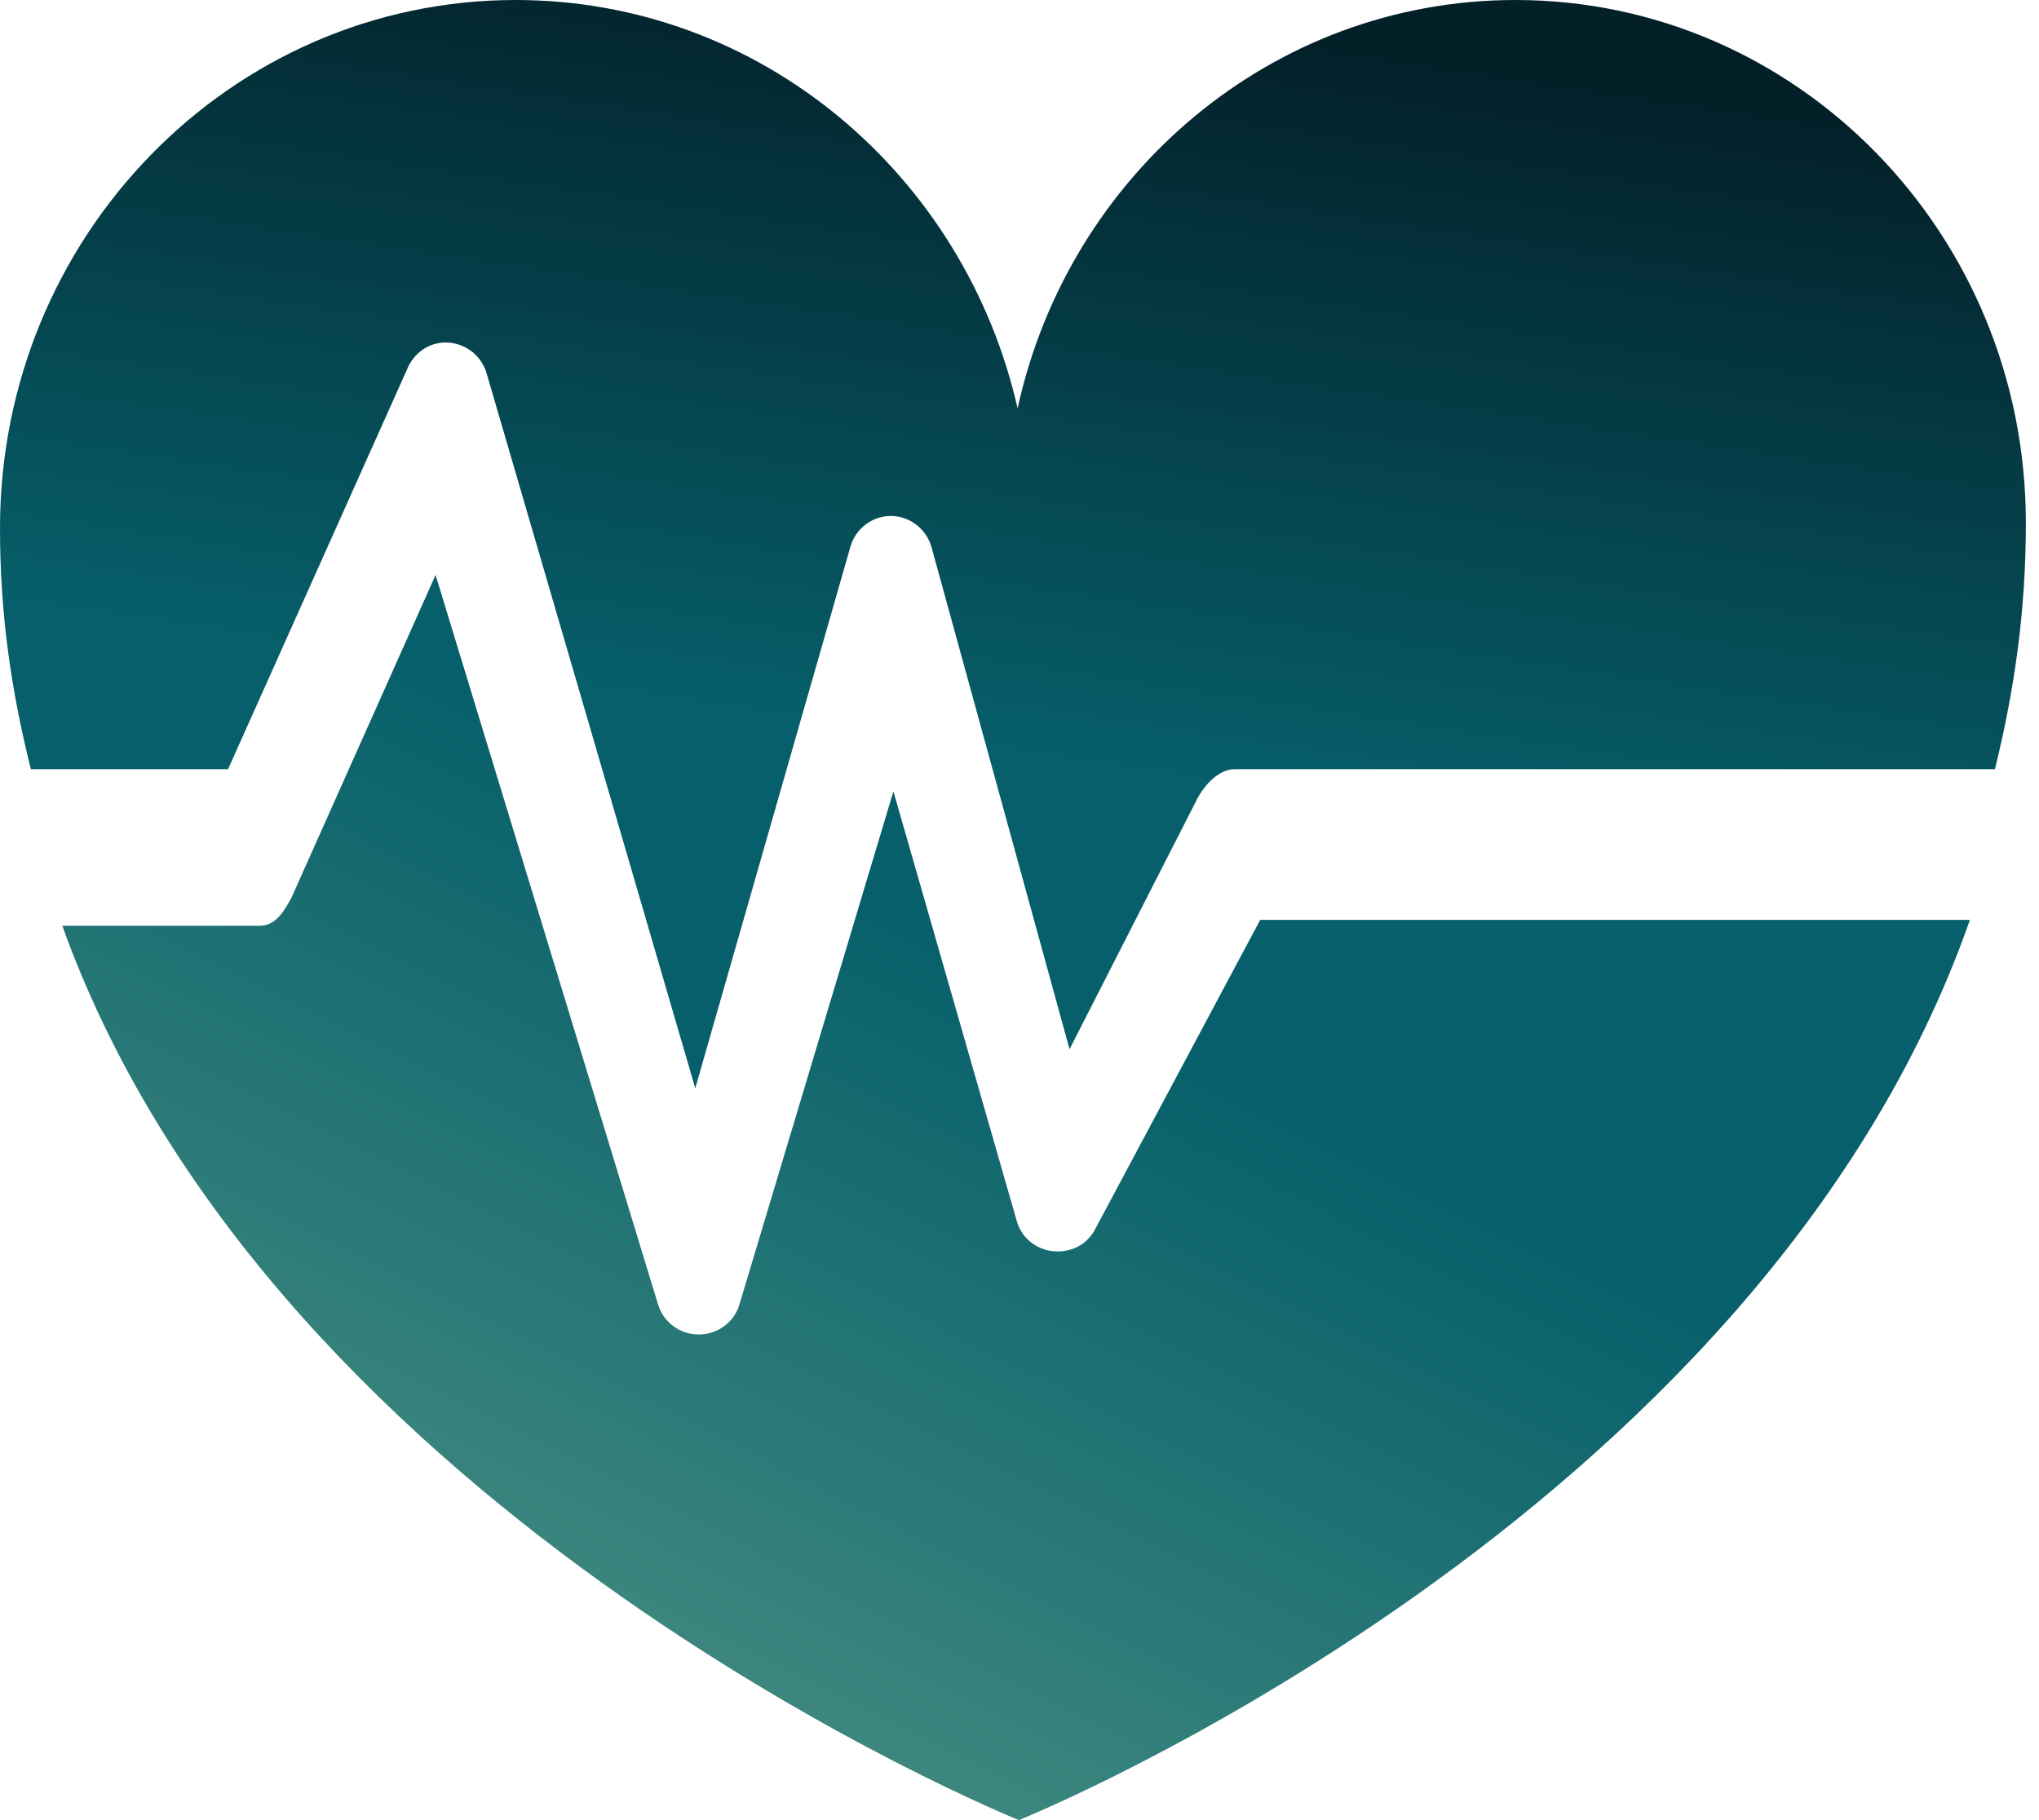
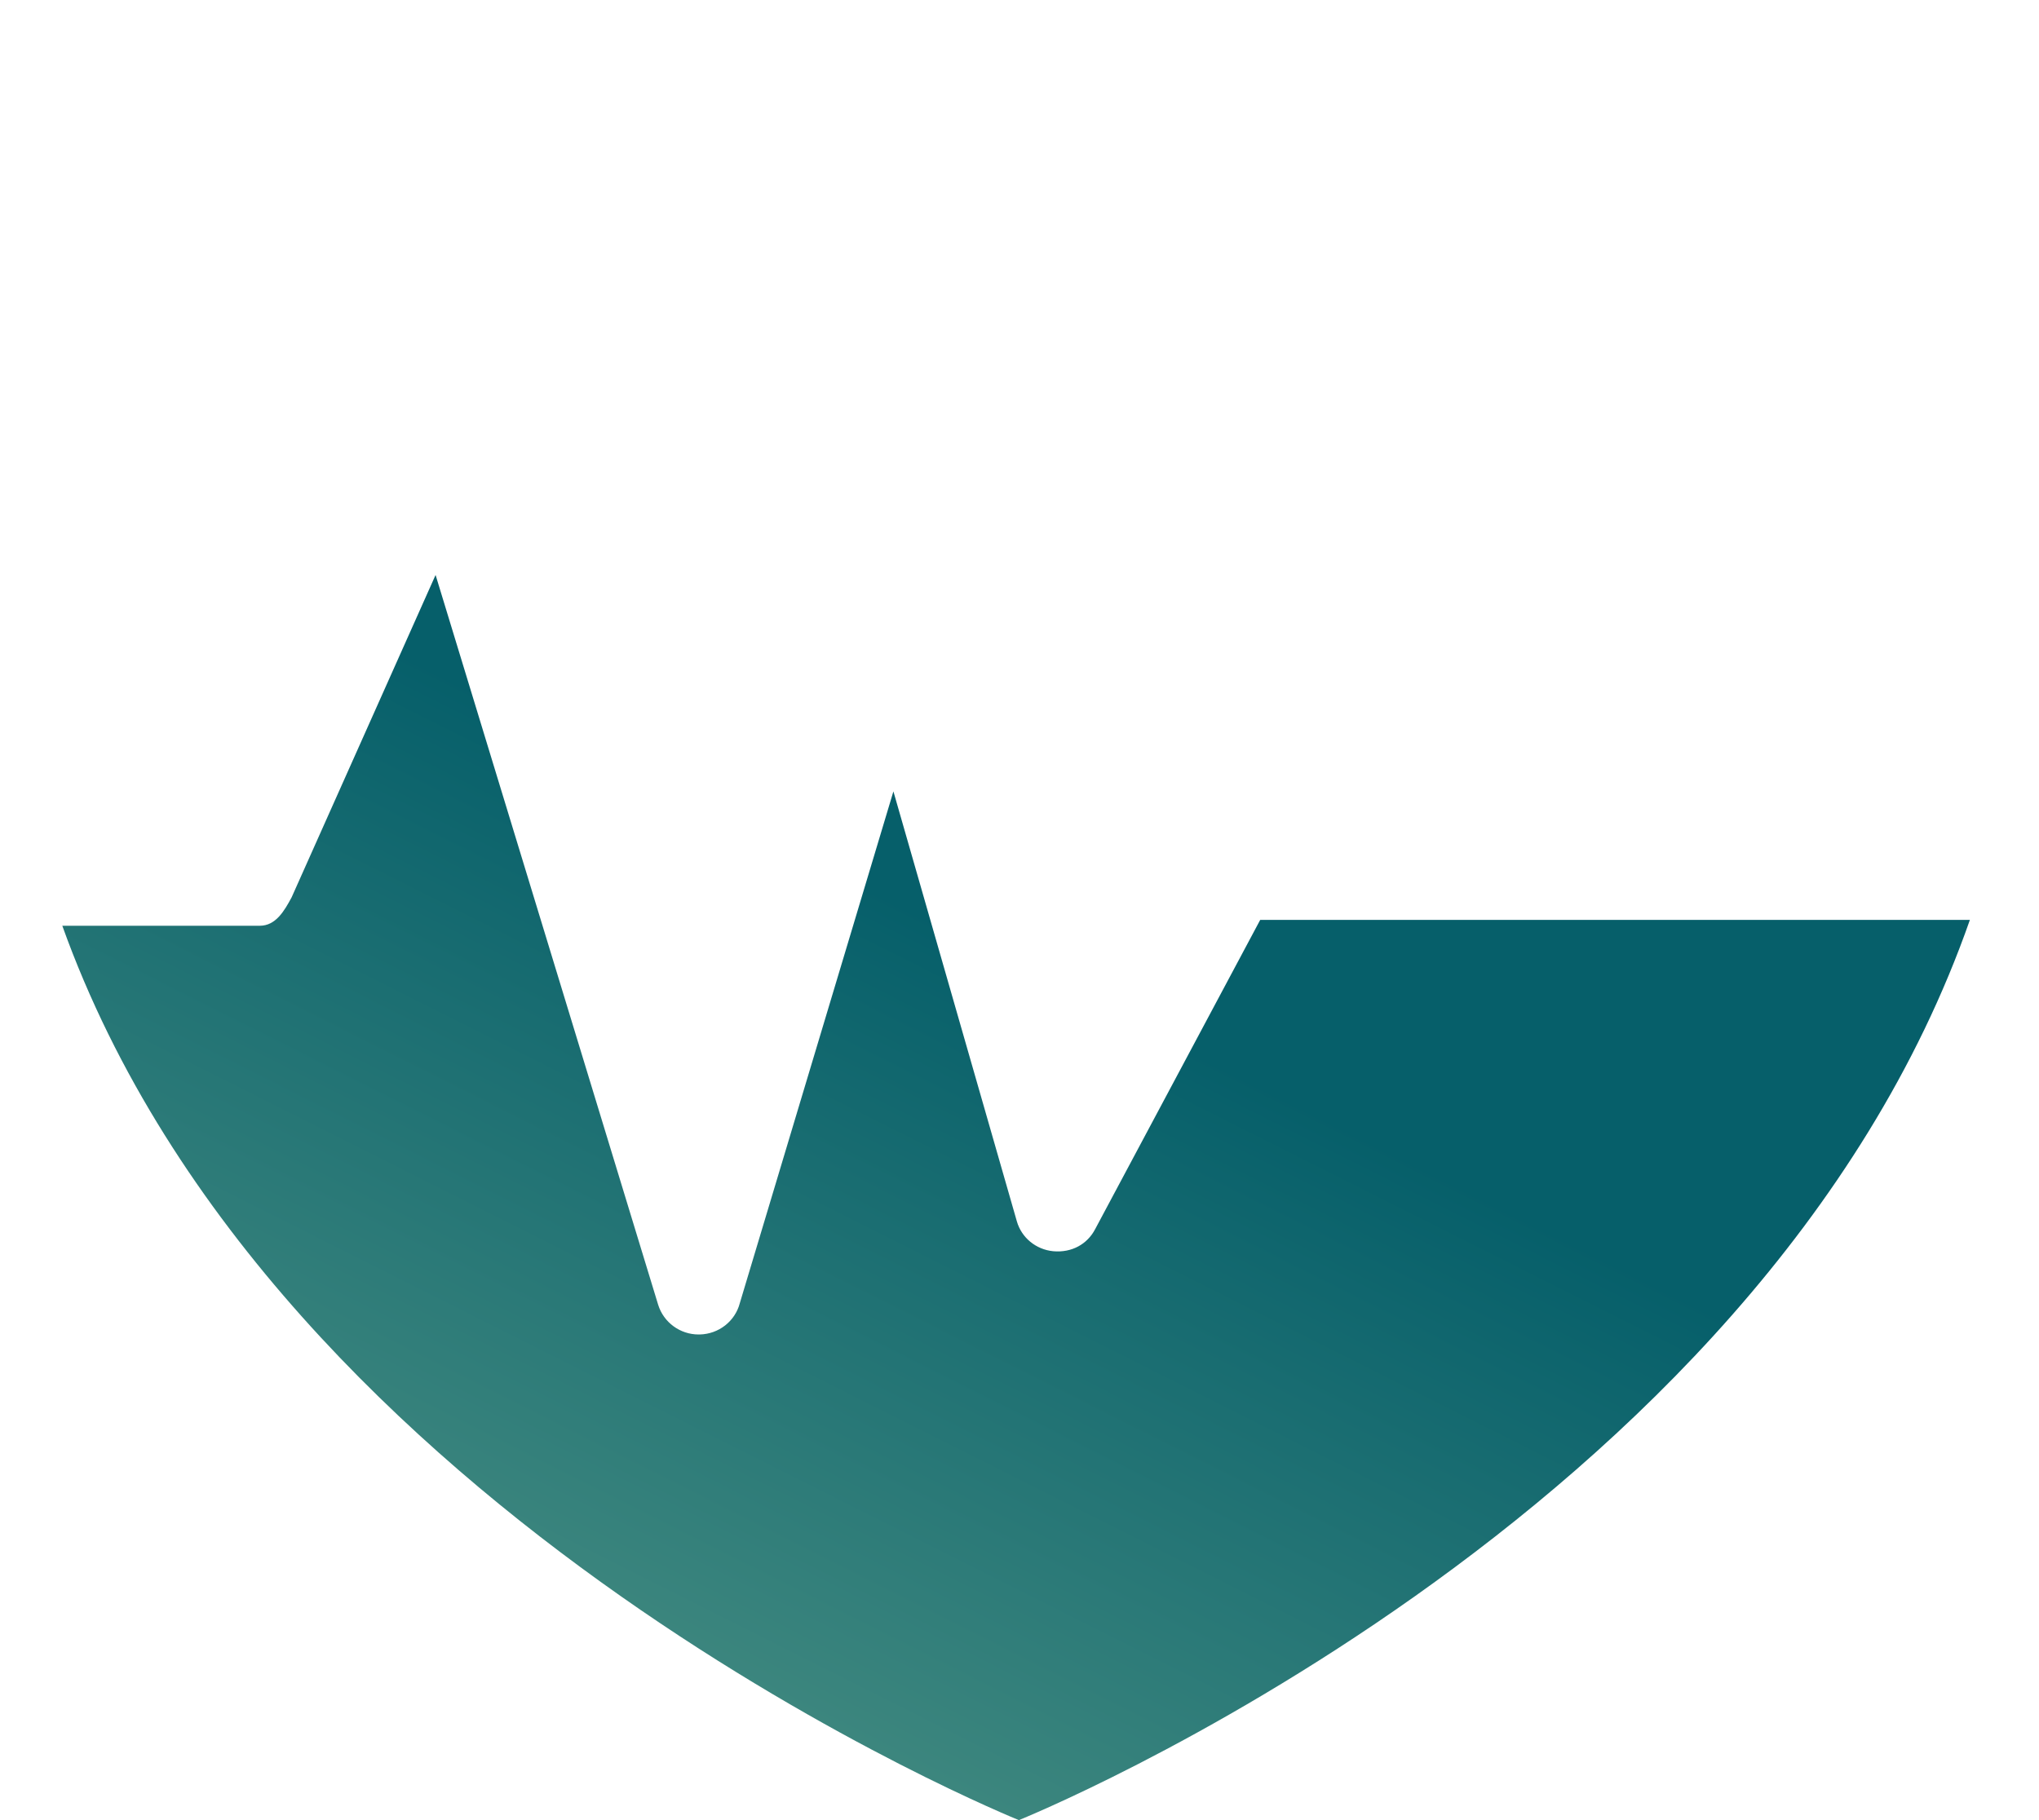
<svg xmlns="http://www.w3.org/2000/svg" width="56" height="50" viewBox="0 0 56 50" fill="none">
  <path fill-rule="evenodd" clip-rule="evenodd" d="M34.611 25.27L30.077 33.767C29.861 34.18 29.433 34.418 28.926 34.372C28.449 34.326 28.056 33.998 27.928 33.553L24.537 21.74L20.319 35.797C20.19 36.296 19.738 36.648 19.217 36.659H19.185C18.678 36.659 18.226 36.328 18.076 35.843L11.963 15.795L8.009 24.651C7.807 25.028 7.571 25.431 7.136 25.431H1.711C7.574 41.778 27.983 50 27.983 50C27.983 50 48.309 41.824 54.102 25.27H34.611Z" fill="url(#paint0_linear_308_7303)" />
-   <path fill-rule="evenodd" clip-rule="evenodd" d="M6.263 21.131L11.218 10.06C11.434 9.625 11.879 9.362 12.359 9.415C12.835 9.465 13.232 9.796 13.367 10.263L19.095 29.895L23.34 15.075C23.466 14.552 23.925 14.181 24.45 14.174H24.464C24.985 14.174 25.448 14.53 25.587 15.043L29.374 28.822L32.876 21.954C33.077 21.562 33.477 21.131 33.905 21.131H54.79C55.326 18.941 55.639 16.81 55.639 14.36C55.639 6.426 49.362 0 41.621 0C34.934 0 29.349 4.802 27.948 11.218C26.491 4.795 20.882 0 14.164 0C6.339 0 0 6.498 0 14.509C0 16.903 0.313 18.983 0.848 21.131H6.263Z" fill="url(#paint1_linear_308_7303)" />
  <defs>
    <linearGradient id="paint0_linear_308_7303" x1="45" y1="16" x2="27.907" y2="50" gradientUnits="userSpaceOnUse">
      <stop offset="0.445" stop-color="#065F6A" />
      <stop offset="1" stop-color="#3C867E" />
    </linearGradient>
    <linearGradient id="paint1_linear_308_7303" x1="27.819" y1="-4.33714e-07" x2="20" y2="52" gradientUnits="userSpaceOnUse">
      <stop stop-color="#032029" />
      <stop offset="0.39" stop-color="#065F6A" />
    </linearGradient>
  </defs>
</svg>